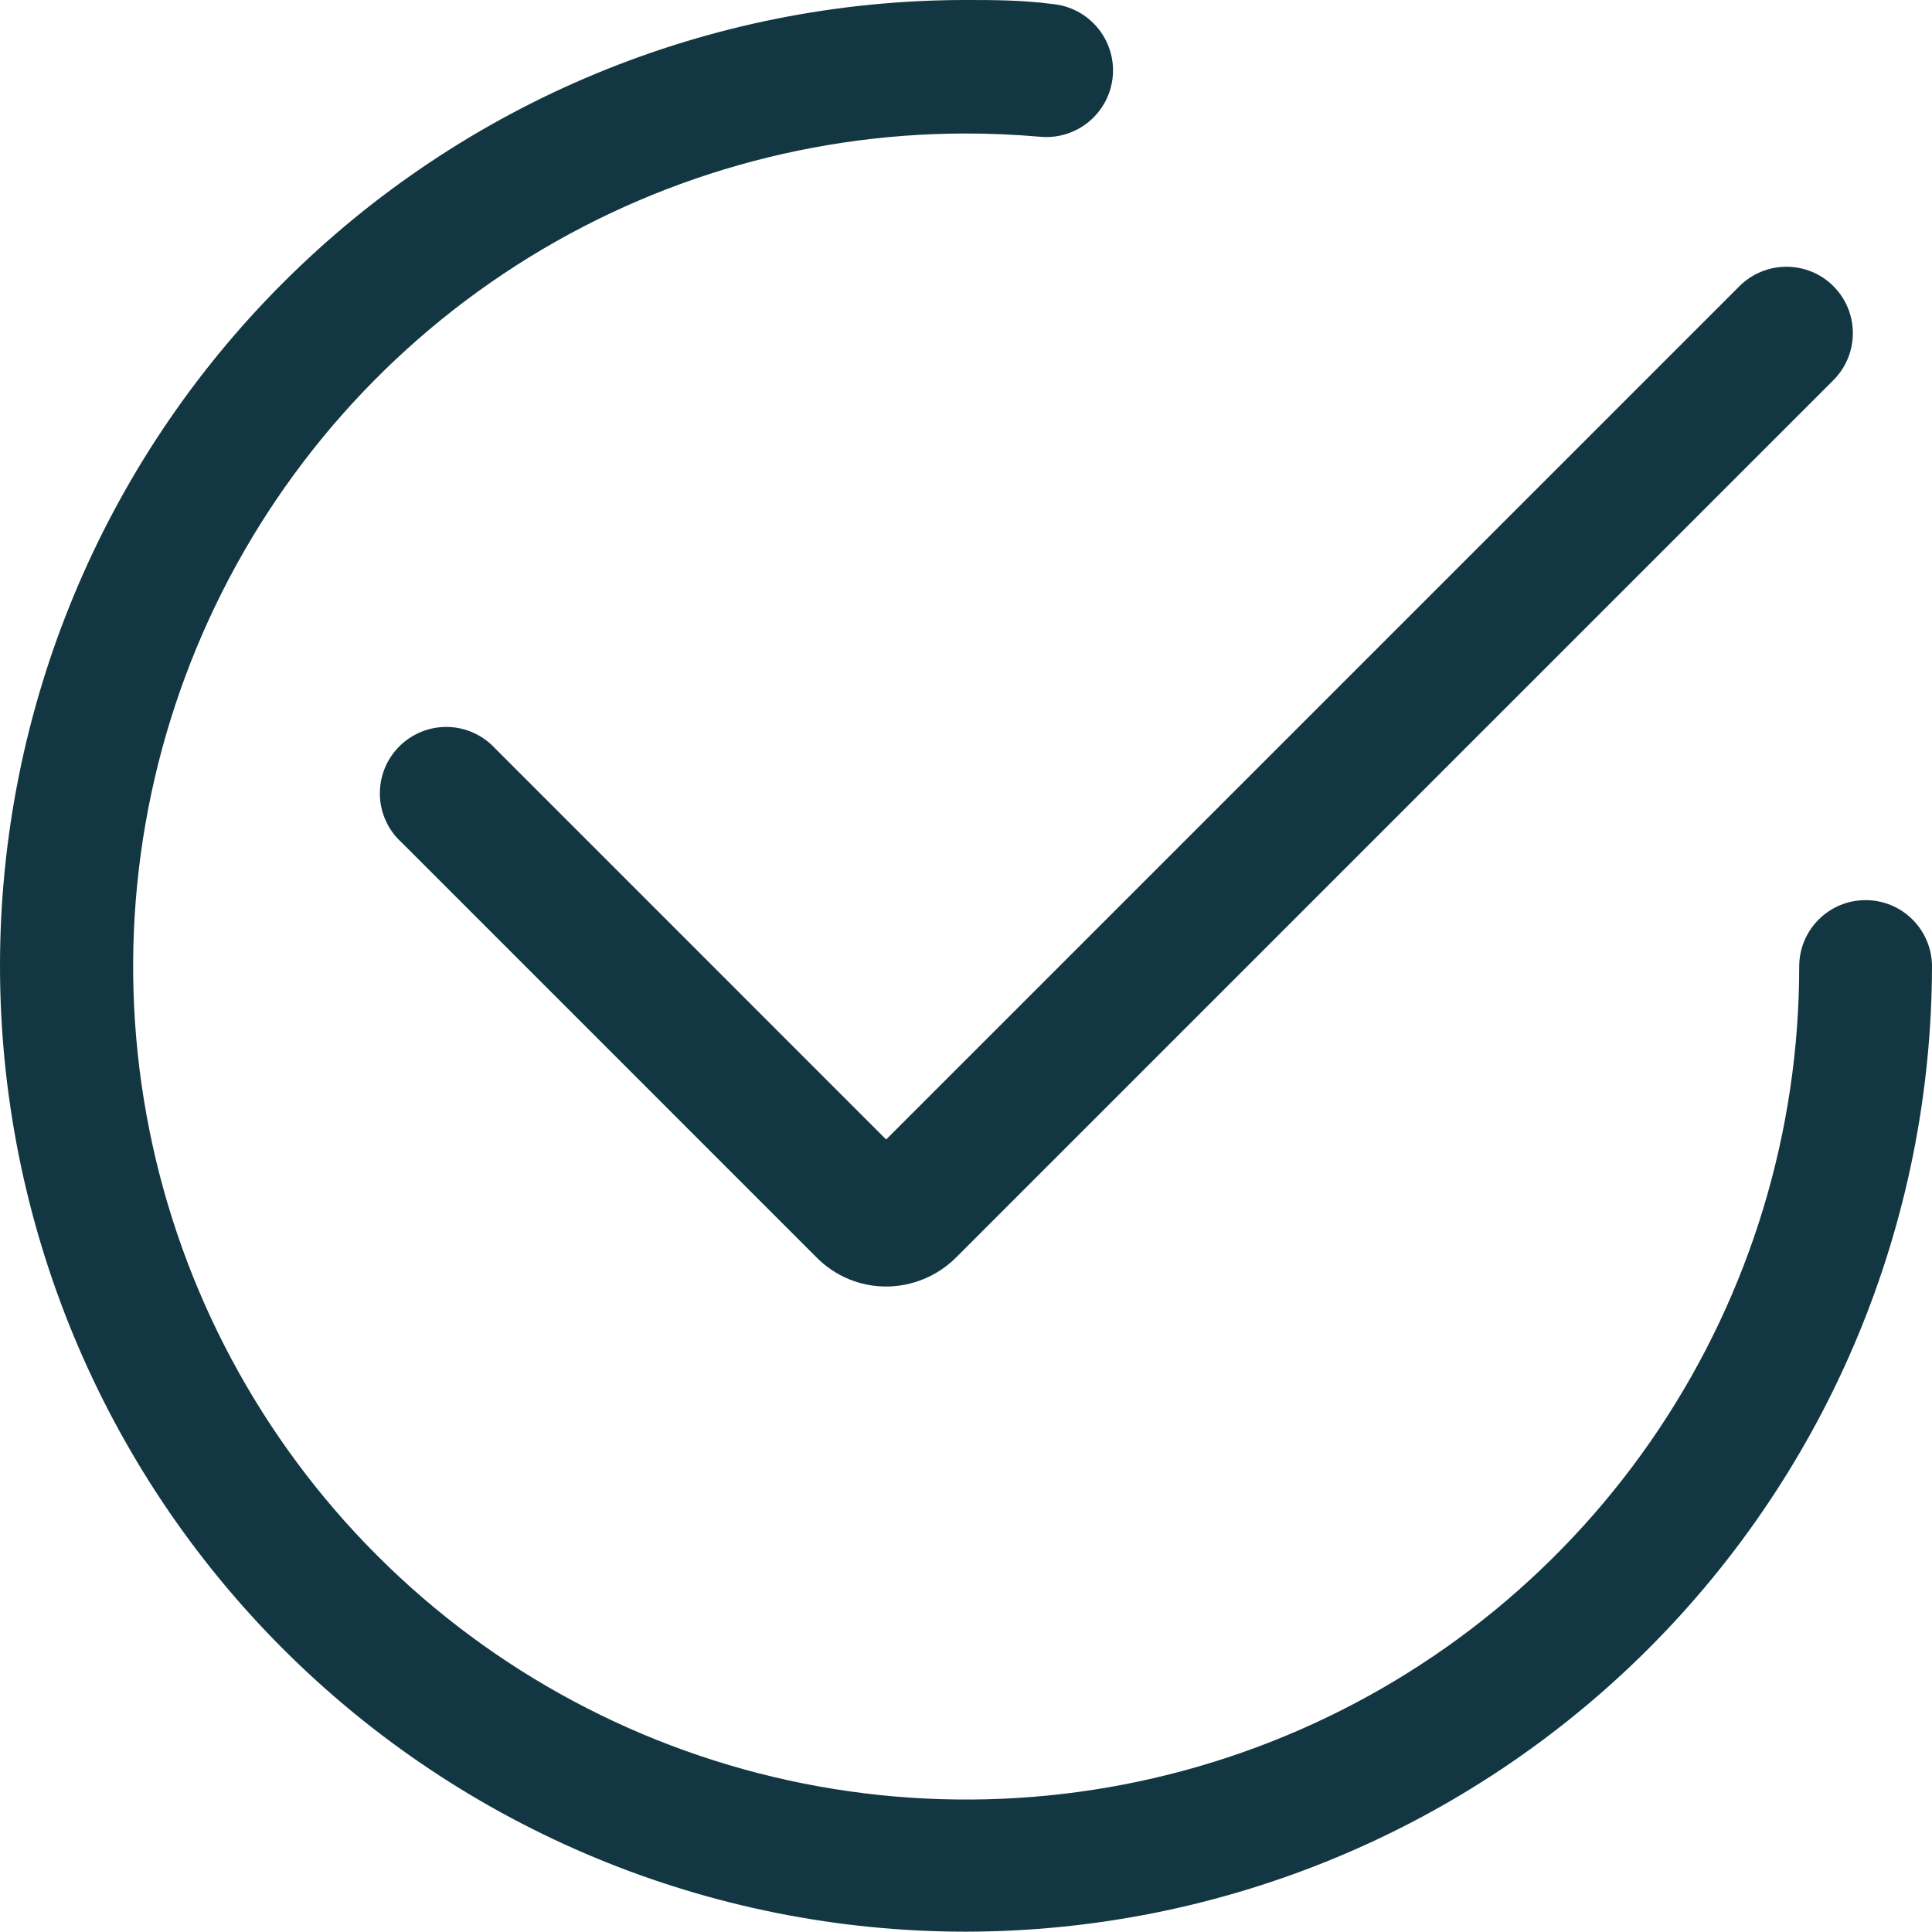
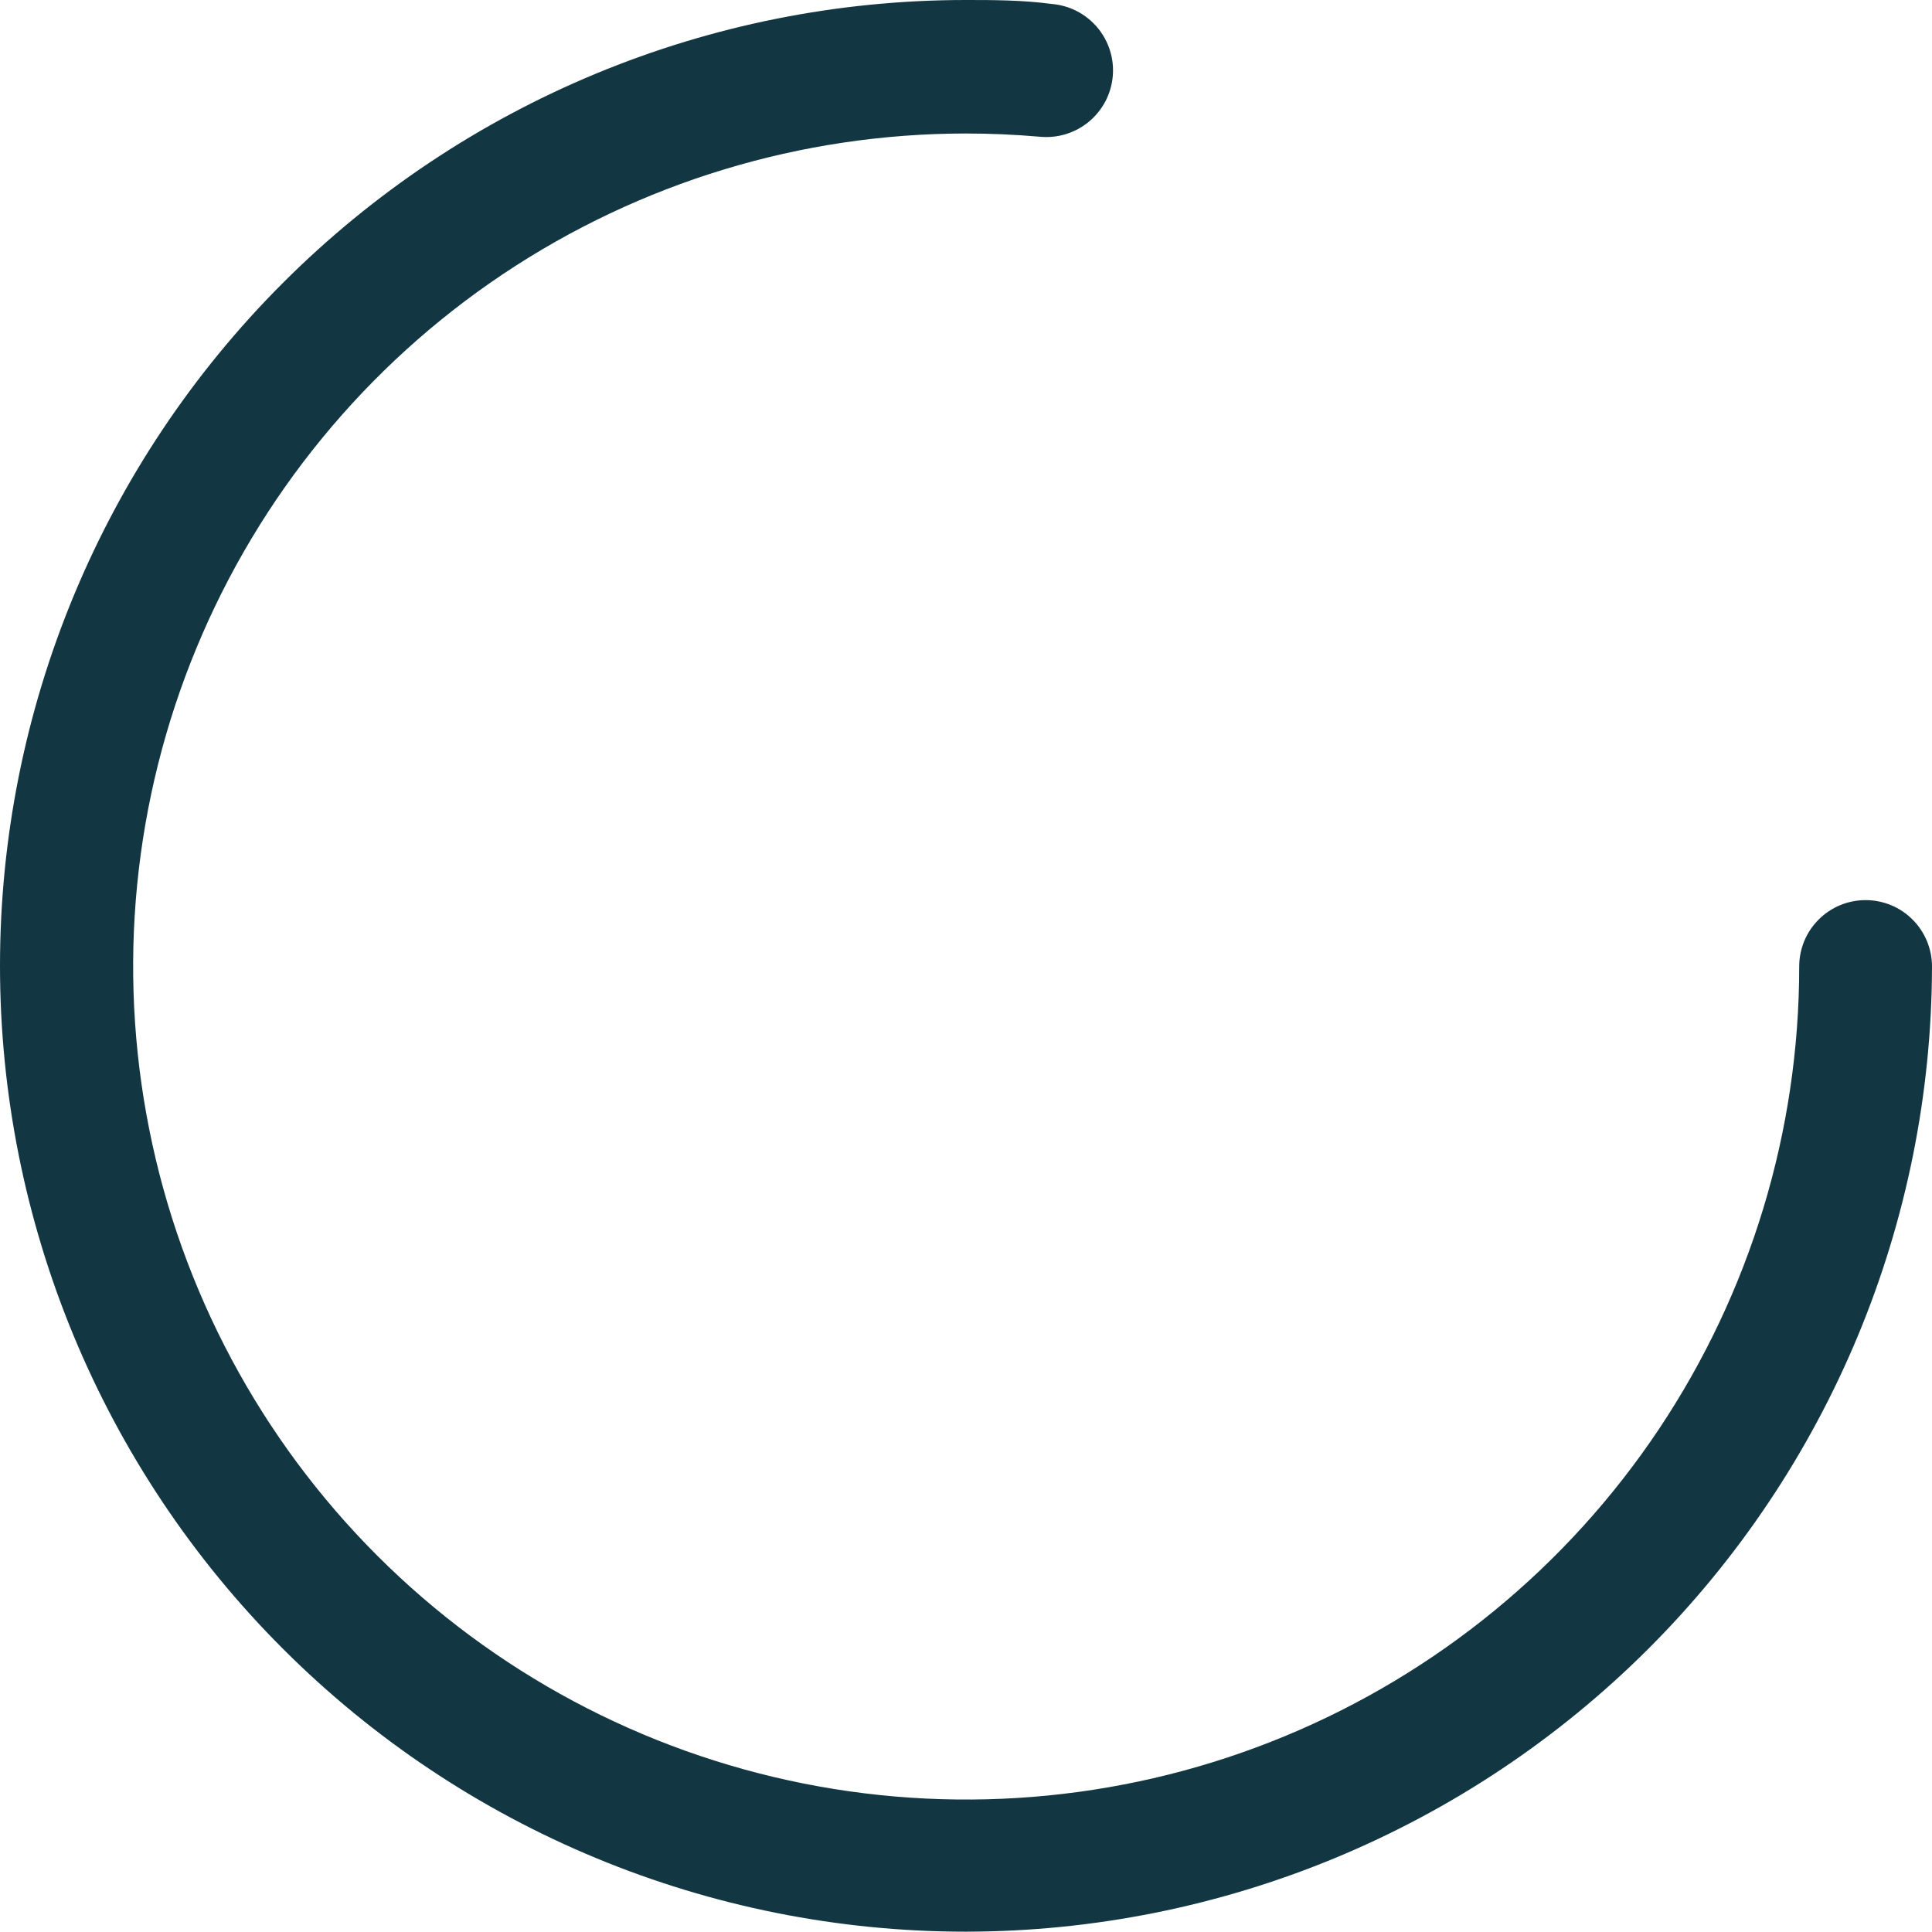
<svg xmlns="http://www.w3.org/2000/svg" width="30" height="30" viewBox="0 0 30 30" fill="none">
  <path d="M14.997 29.995C11.02 29.995 7.205 28.415 4.393 25.602C1.58 22.79 0 18.975 0 14.997C0 11.02 1.58 7.205 4.393 4.393C7.205 1.58 11.02 0 14.997 0C15.425 0 15.864 -2.51596e-06 16.338 0.062C16.473 0.074 16.605 0.112 16.726 0.175C16.846 0.238 16.953 0.324 17.041 0.428C17.128 0.532 17.194 0.652 17.235 0.782C17.276 0.911 17.291 1.048 17.279 1.183C17.267 1.319 17.229 1.45 17.166 1.571C17.103 1.691 17.017 1.798 16.913 1.886C16.809 1.973 16.689 2.039 16.559 2.08C16.429 2.121 16.293 2.136 16.157 2.124C15.745 2.088 15.364 2.073 14.997 2.073C12.439 2.074 9.939 2.833 7.812 4.255C5.686 5.677 4.029 7.698 3.051 10.061C2.072 12.425 1.817 15.026 2.317 17.534C2.816 20.043 4.049 22.348 5.858 24.156C7.667 25.965 9.972 27.196 12.481 27.695C14.99 28.194 17.591 27.937 19.954 26.958C22.317 25.979 24.337 24.321 25.758 22.194C27.179 20.067 27.938 17.566 27.938 15.008C27.938 14.734 28.046 14.472 28.24 14.279C28.433 14.085 28.695 13.977 28.969 13.977C29.242 13.977 29.505 14.085 29.698 14.279C29.891 14.472 30 14.734 30 15.008C29.992 18.983 28.408 22.792 25.596 25.602C22.784 28.411 18.972 29.991 14.997 29.995Z" fill="#133742" />
-   <path d="M13.76 19.977C13.56 19.977 13.362 19.938 13.177 19.861C12.992 19.784 12.824 19.671 12.683 19.529L6.239 13.084C6.135 12.991 6.051 12.877 5.993 12.75C5.934 12.623 5.902 12.486 5.899 12.346C5.895 12.207 5.92 12.068 5.971 11.938C6.023 11.808 6.101 11.69 6.199 11.591C6.298 11.492 6.415 11.415 6.545 11.362C6.675 11.31 6.813 11.285 6.953 11.288C7.093 11.291 7.23 11.323 7.357 11.381C7.484 11.439 7.598 11.522 7.692 11.625L13.76 17.694L27.01 4.444C27.204 4.25 27.466 4.142 27.74 4.142C28.013 4.142 28.276 4.25 28.469 4.444C28.663 4.637 28.771 4.9 28.771 5.173C28.771 5.447 28.663 5.709 28.469 5.903L14.843 19.529C14.555 19.815 14.166 19.976 13.76 19.977Z" fill="#133742" />
</svg>